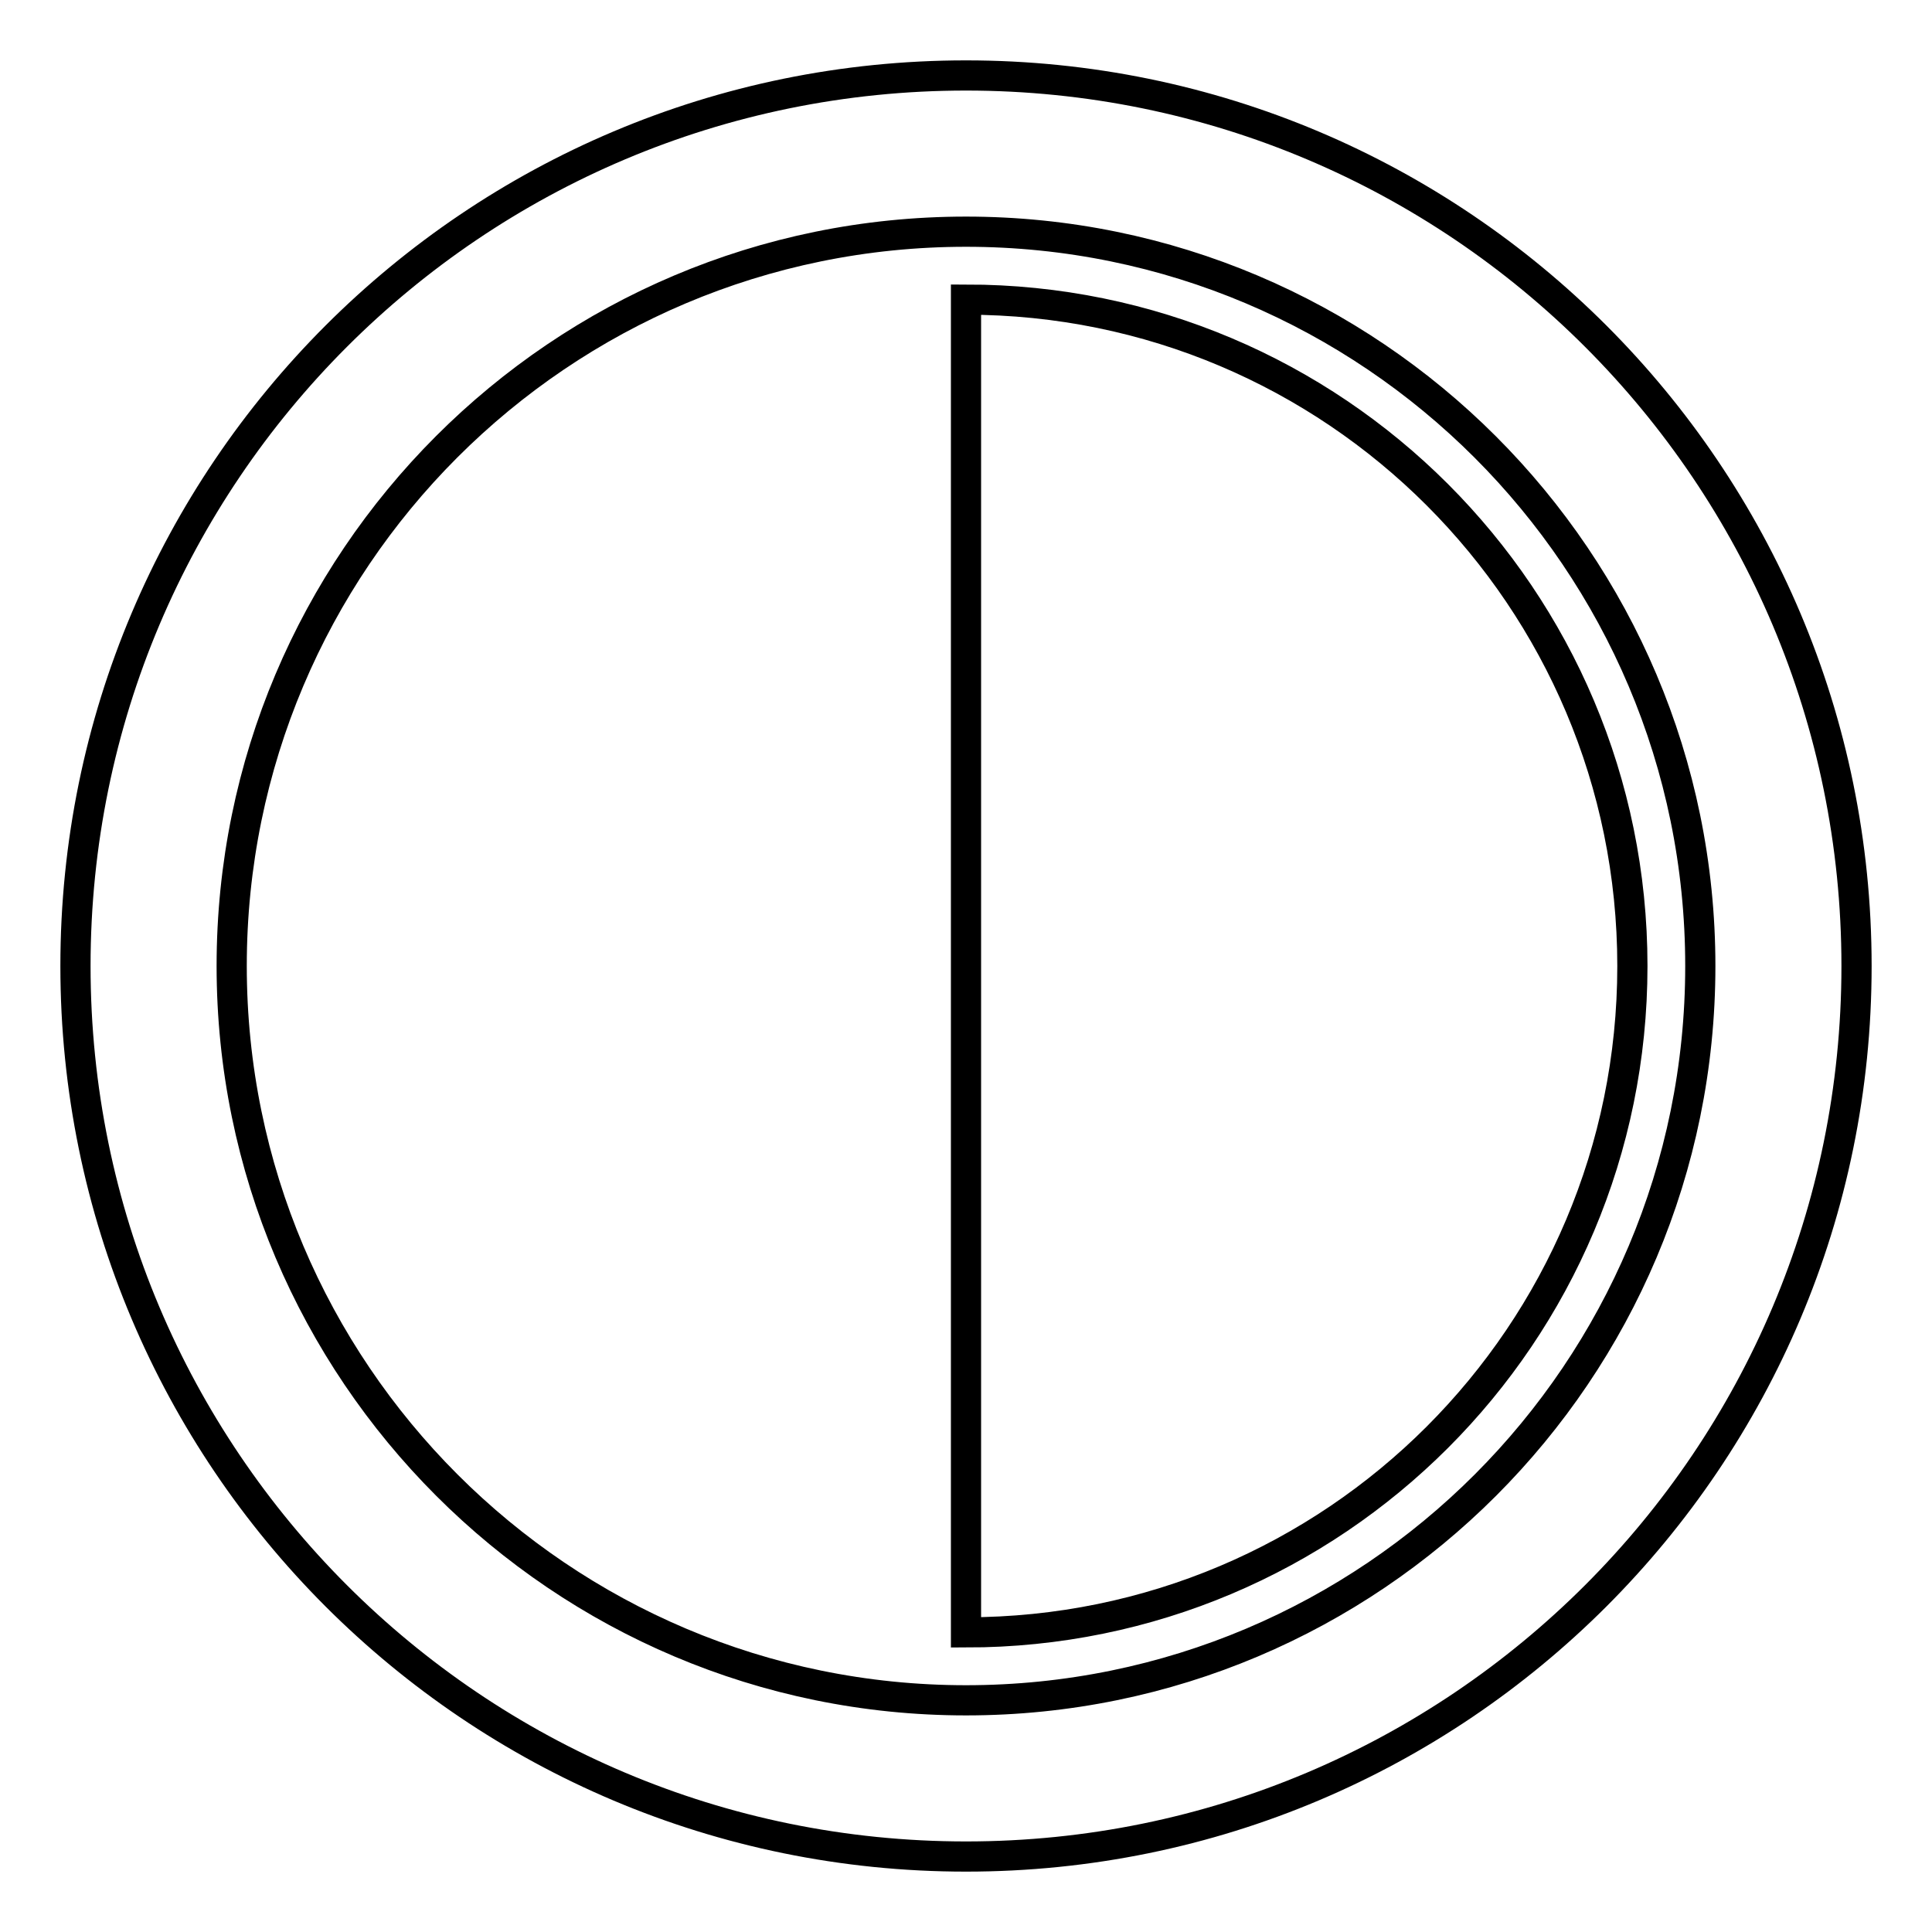
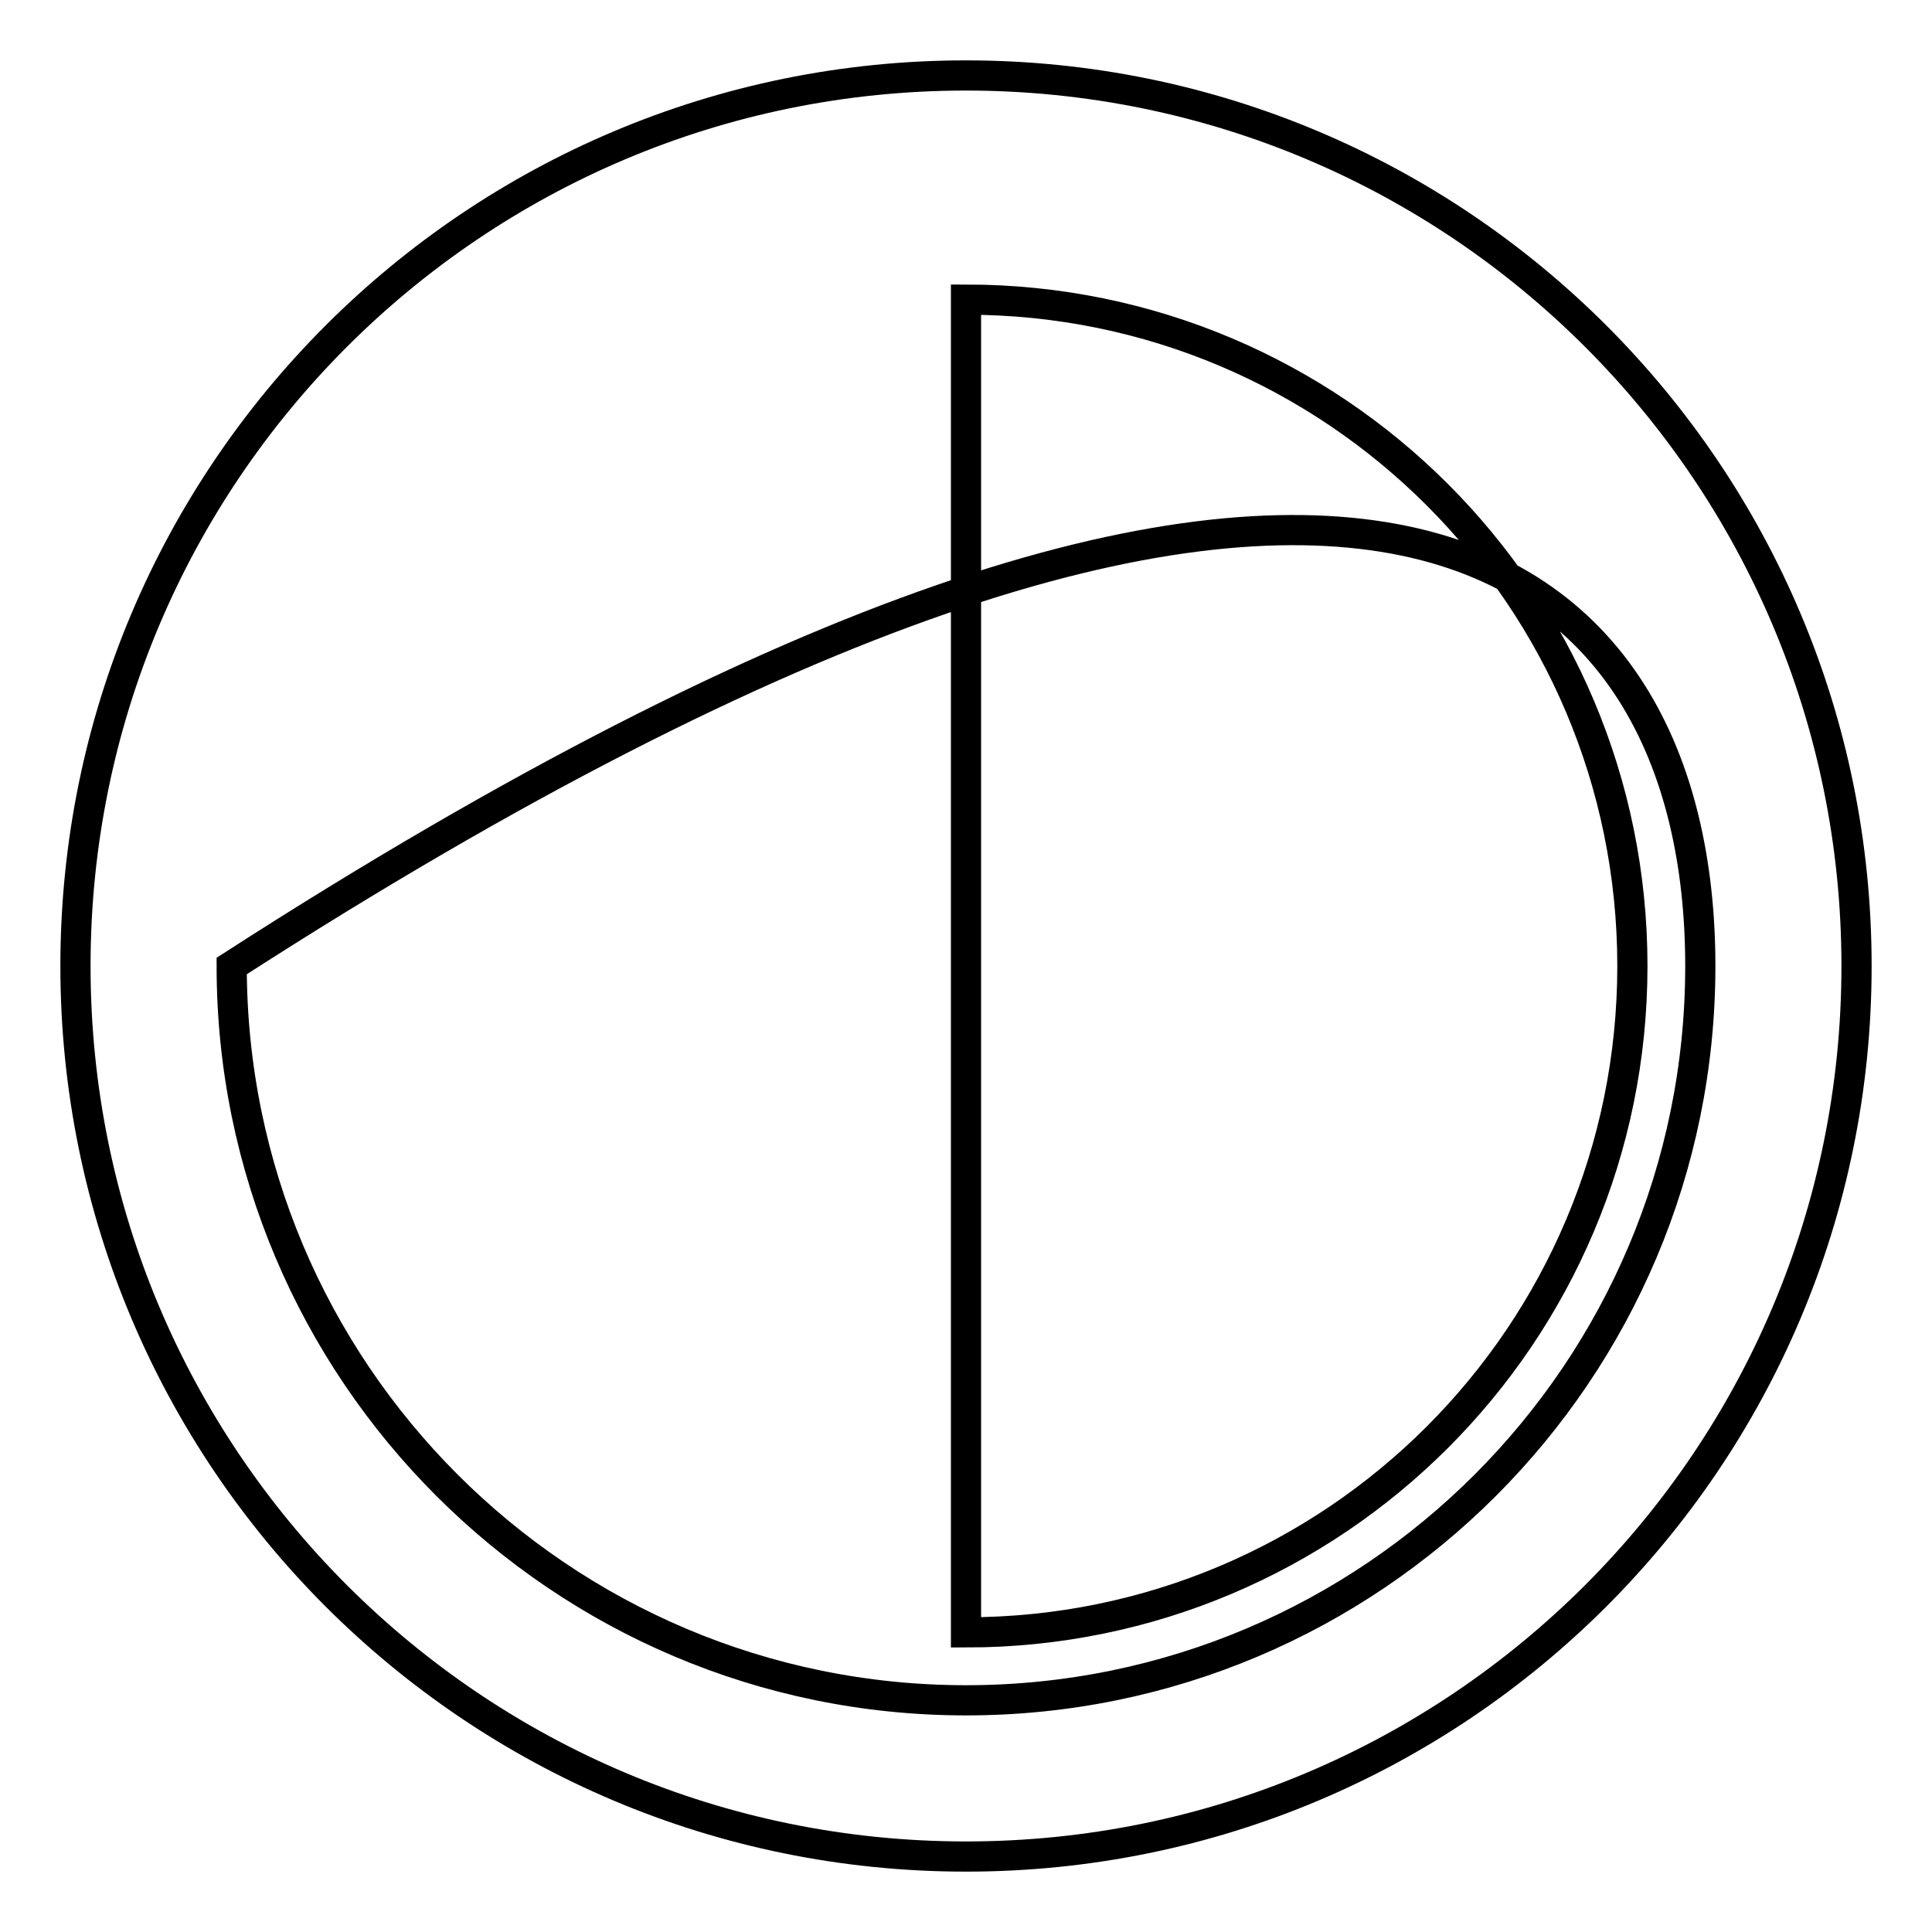
<svg xmlns="http://www.w3.org/2000/svg" version="1.1" x="0px" y="0px" viewBox="0 0 256 256" enable-background="new 0 0 256 256" xml:space="preserve">
  <g>
-     <path stroke-width="4" fill-opacity="0" stroke="#000000" d="M225.3,128c0,53.7-43.5,97.3-97.3,97.3c-53.7,0-97.3-43.6-97.3-97.3c0-53.7,43.5-97.3,97.3-97.3 C181.7,30.7,225.3,74.3,225.3,128L225.3,128z M128,10C62.8,10,10,62.8,10,128c0,65.2,52.8,118,118,118c65.2,0,118-52.8,118-118 C246,62.8,193.2,10,128,10L128,10z M128,39.7v176.6c48.8,0,88.3-39.5,88.3-88.3C216.3,79.2,176.8,39.7,128,39.7L128,39.7z" />
+     <path stroke-width="4" fill-opacity="0" stroke="#000000" d="M225.3,128c0,53.7-43.5,97.3-97.3,97.3c-53.7,0-97.3-43.6-97.3-97.3C181.7,30.7,225.3,74.3,225.3,128L225.3,128z M128,10C62.8,10,10,62.8,10,128c0,65.2,52.8,118,118,118c65.2,0,118-52.8,118-118 C246,62.8,193.2,10,128,10L128,10z M128,39.7v176.6c48.8,0,88.3-39.5,88.3-88.3C216.3,79.2,176.8,39.7,128,39.7L128,39.7z" />
  </g>
</svg>